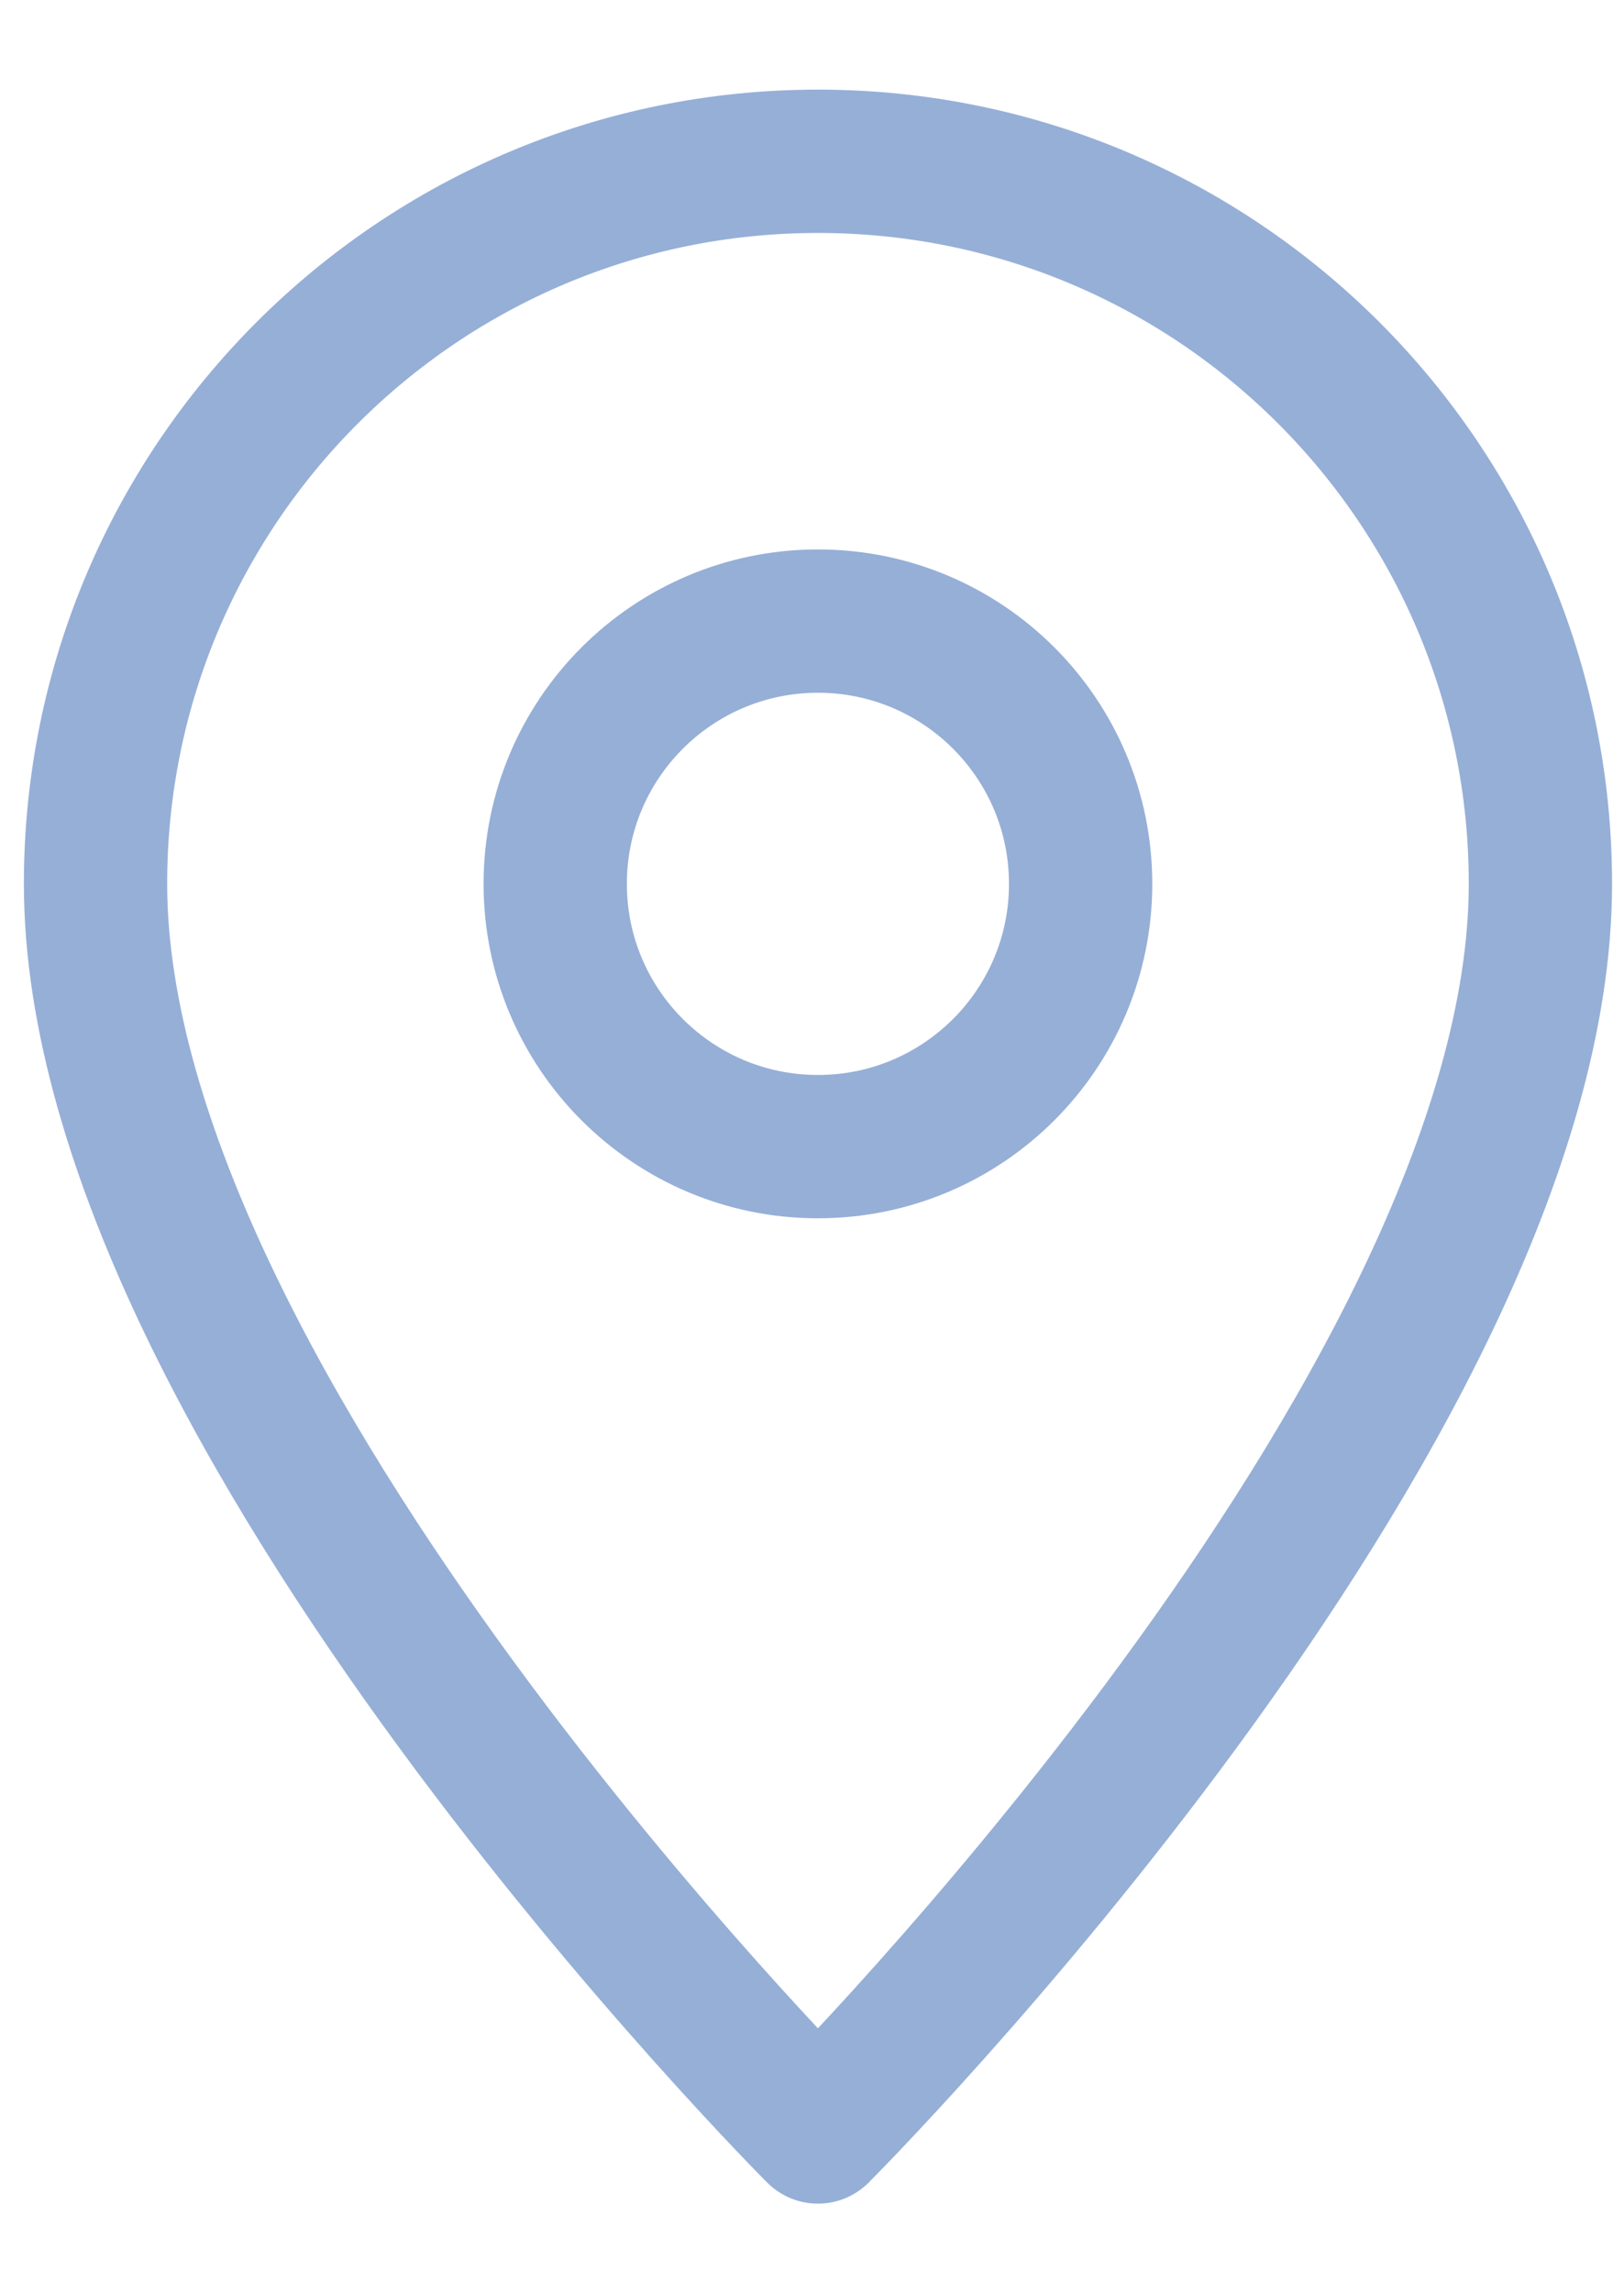
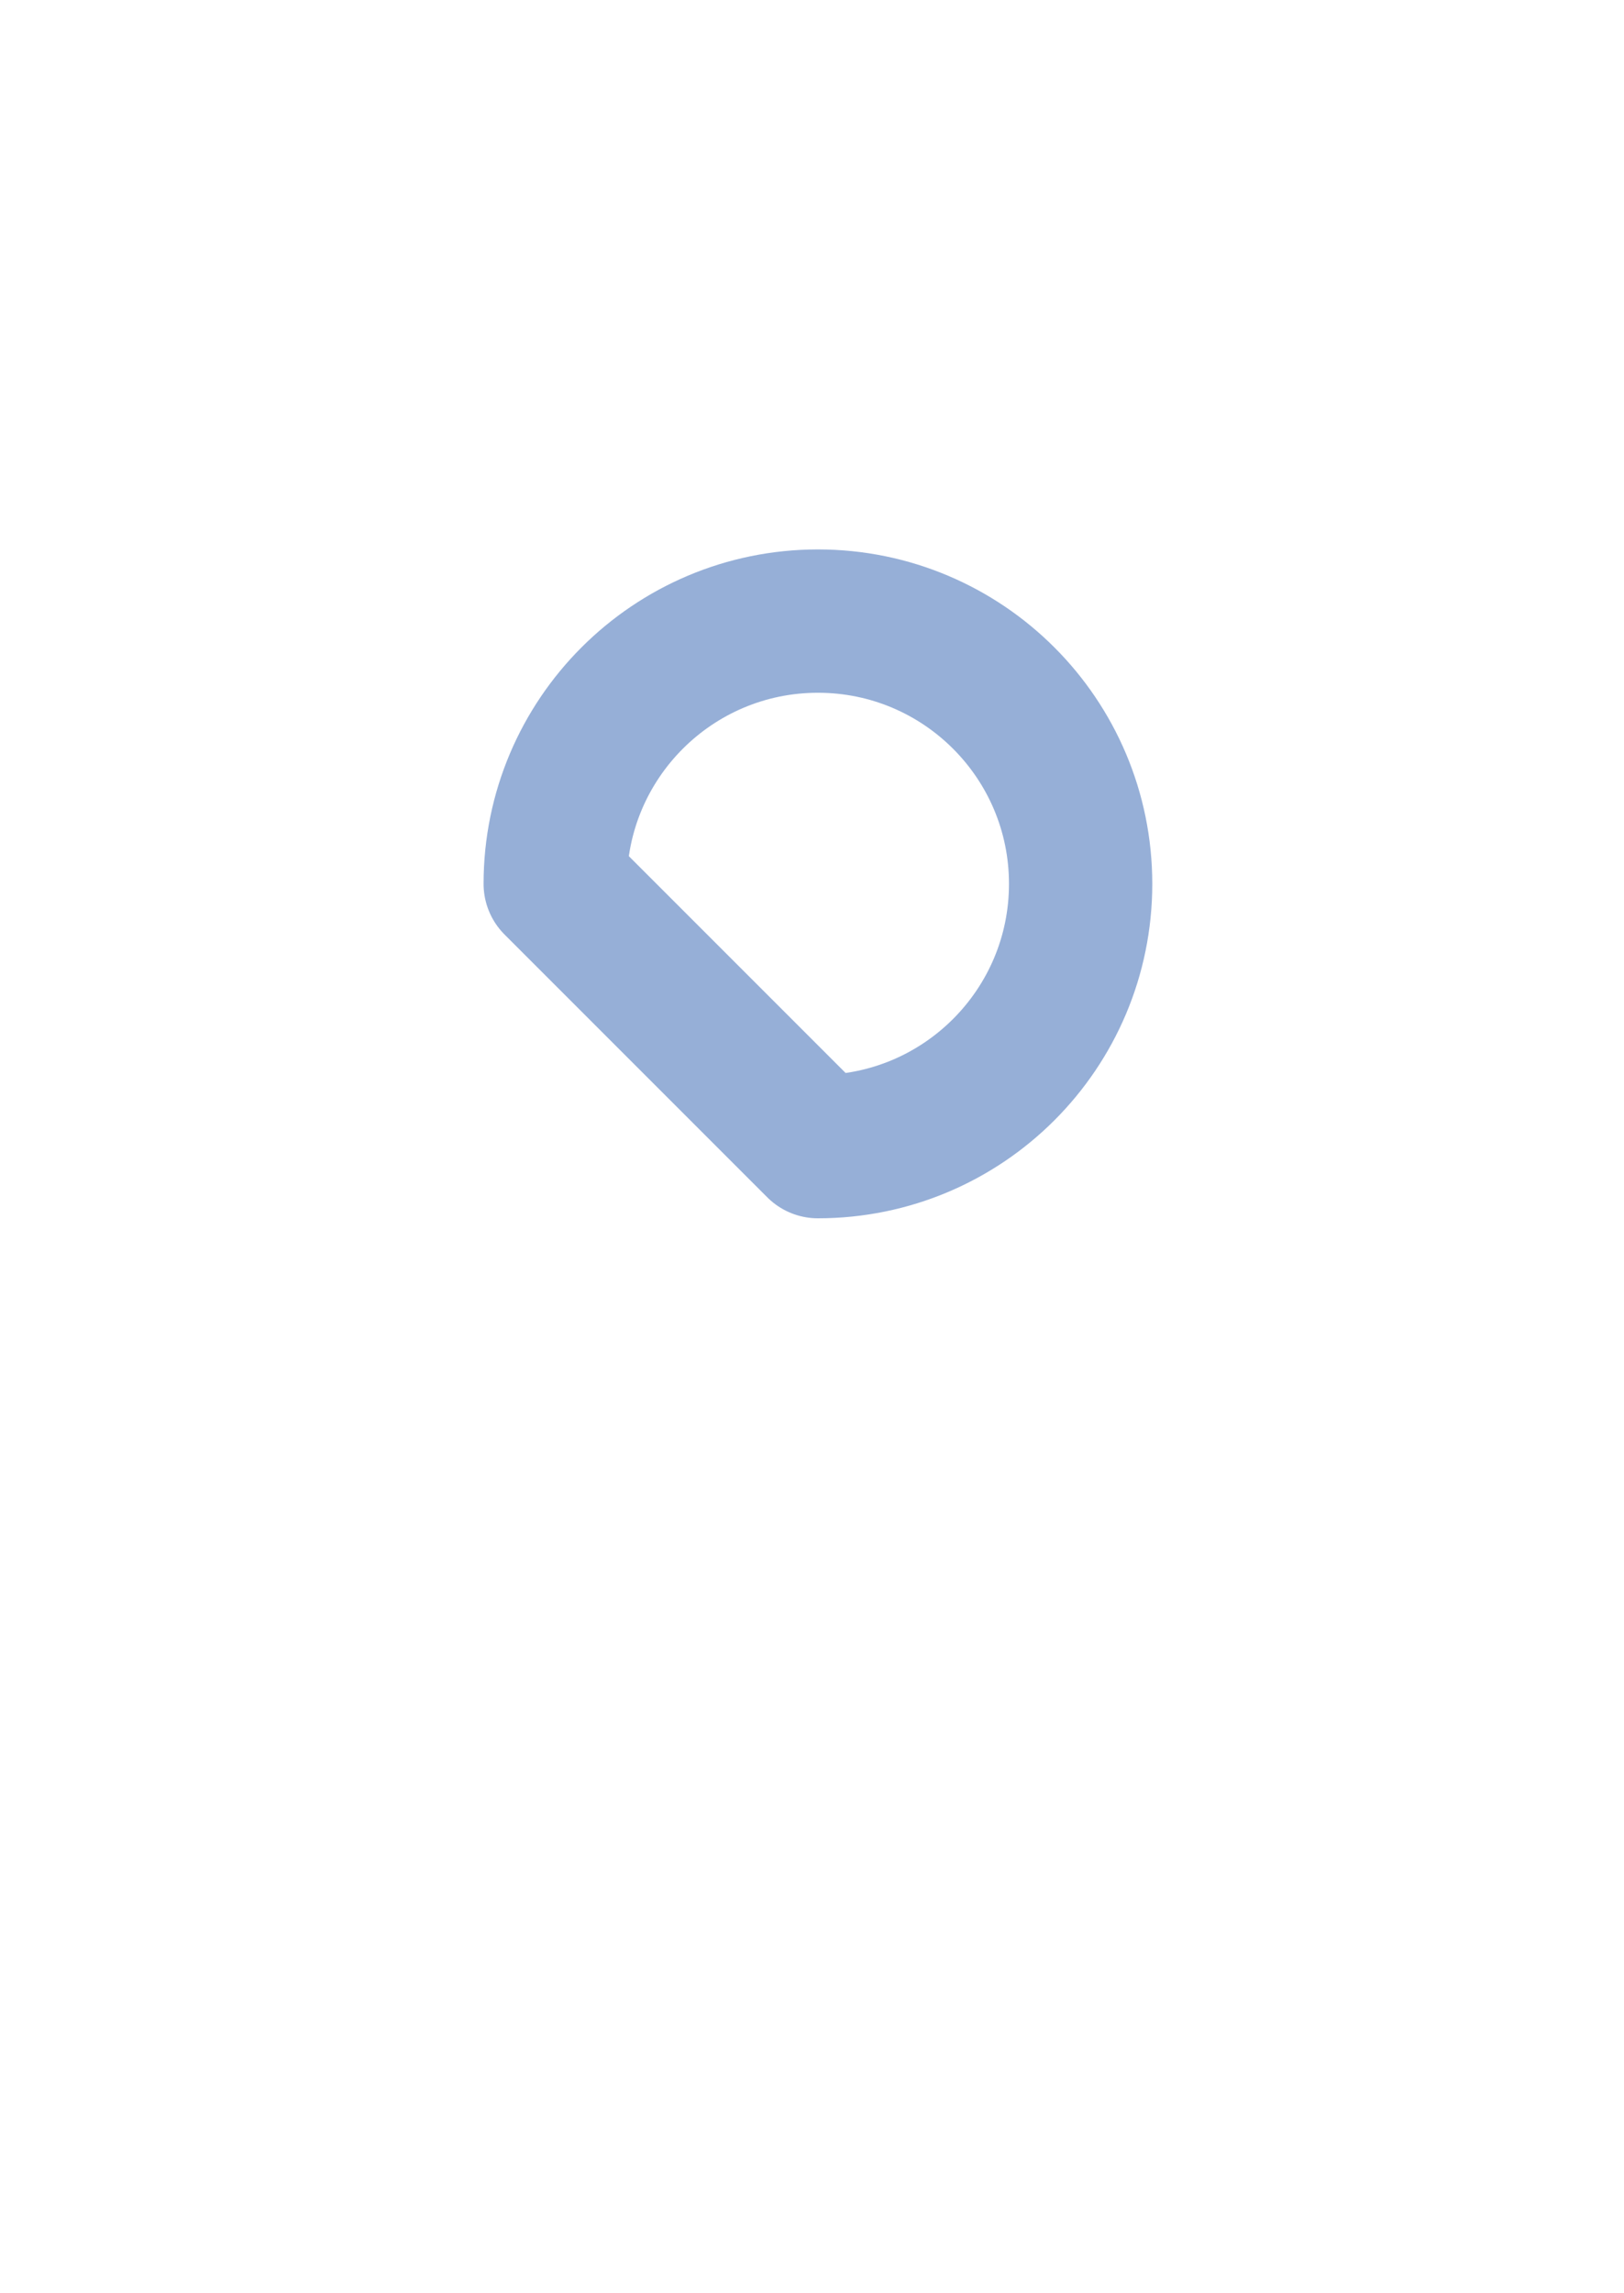
<svg xmlns="http://www.w3.org/2000/svg" width="17" height="24" viewBox="0 0 17 24" fill="none">
-   <path d="M16.125 9.25C16.125 5.073 12.739 1.688 8.562 1.688C4.386 1.688 1 5.073 1 9.25C1 14.75 8.562 22.312 8.562 22.312C8.562 22.312 16.125 14.75 16.125 9.25Z" stroke="#96AFD7" stroke-width="1.5" stroke-miterlimit="10" stroke-linejoin="round" />
-   <path d="M8.562 12C10.081 12 11.312 10.769 11.312 9.25C11.312 7.731 10.081 6.5 8.562 6.5C7.044 6.5 5.812 7.731 5.812 9.25C5.812 10.769 7.044 12 8.562 12Z" stroke="#96AFD7" stroke-width="1.5" stroke-miterlimit="10" stroke-linejoin="round" />
+   <path d="M8.562 12C10.081 12 11.312 10.769 11.312 9.25C11.312 7.731 10.081 6.5 8.562 6.5C7.044 6.5 5.812 7.731 5.812 9.25Z" stroke="#96AFD7" stroke-width="1.5" stroke-miterlimit="10" stroke-linejoin="round" />
</svg>